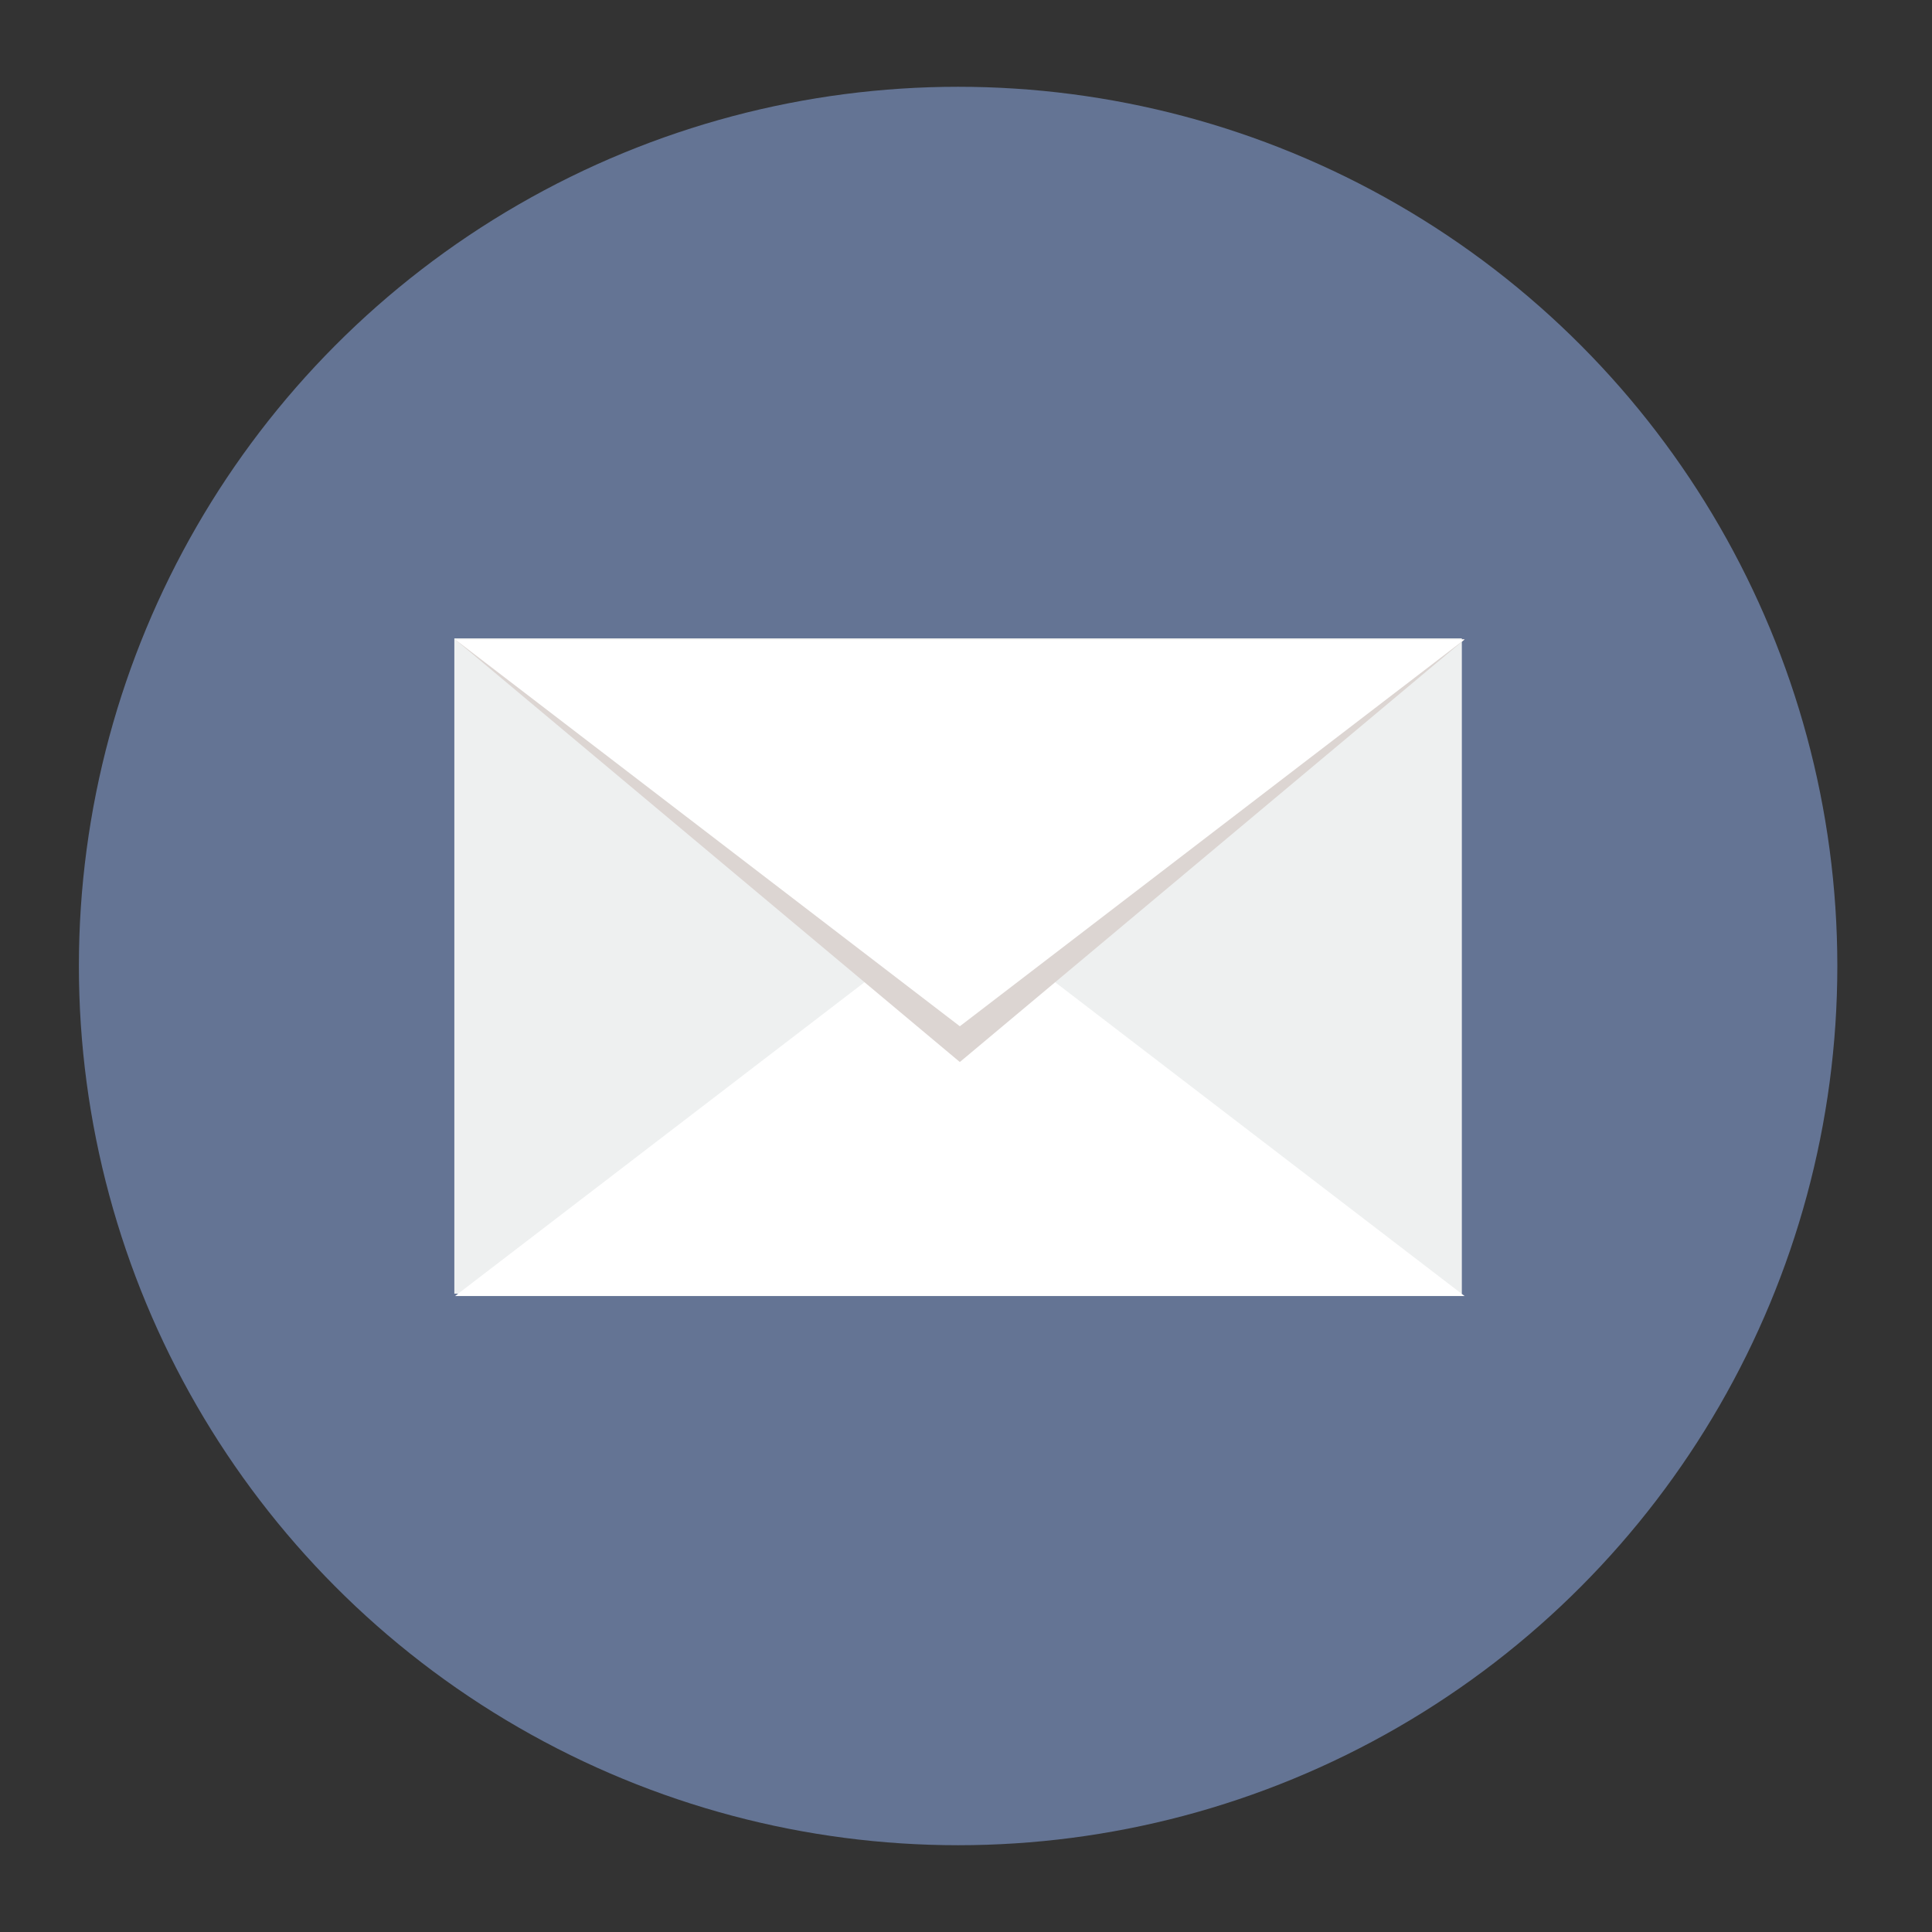
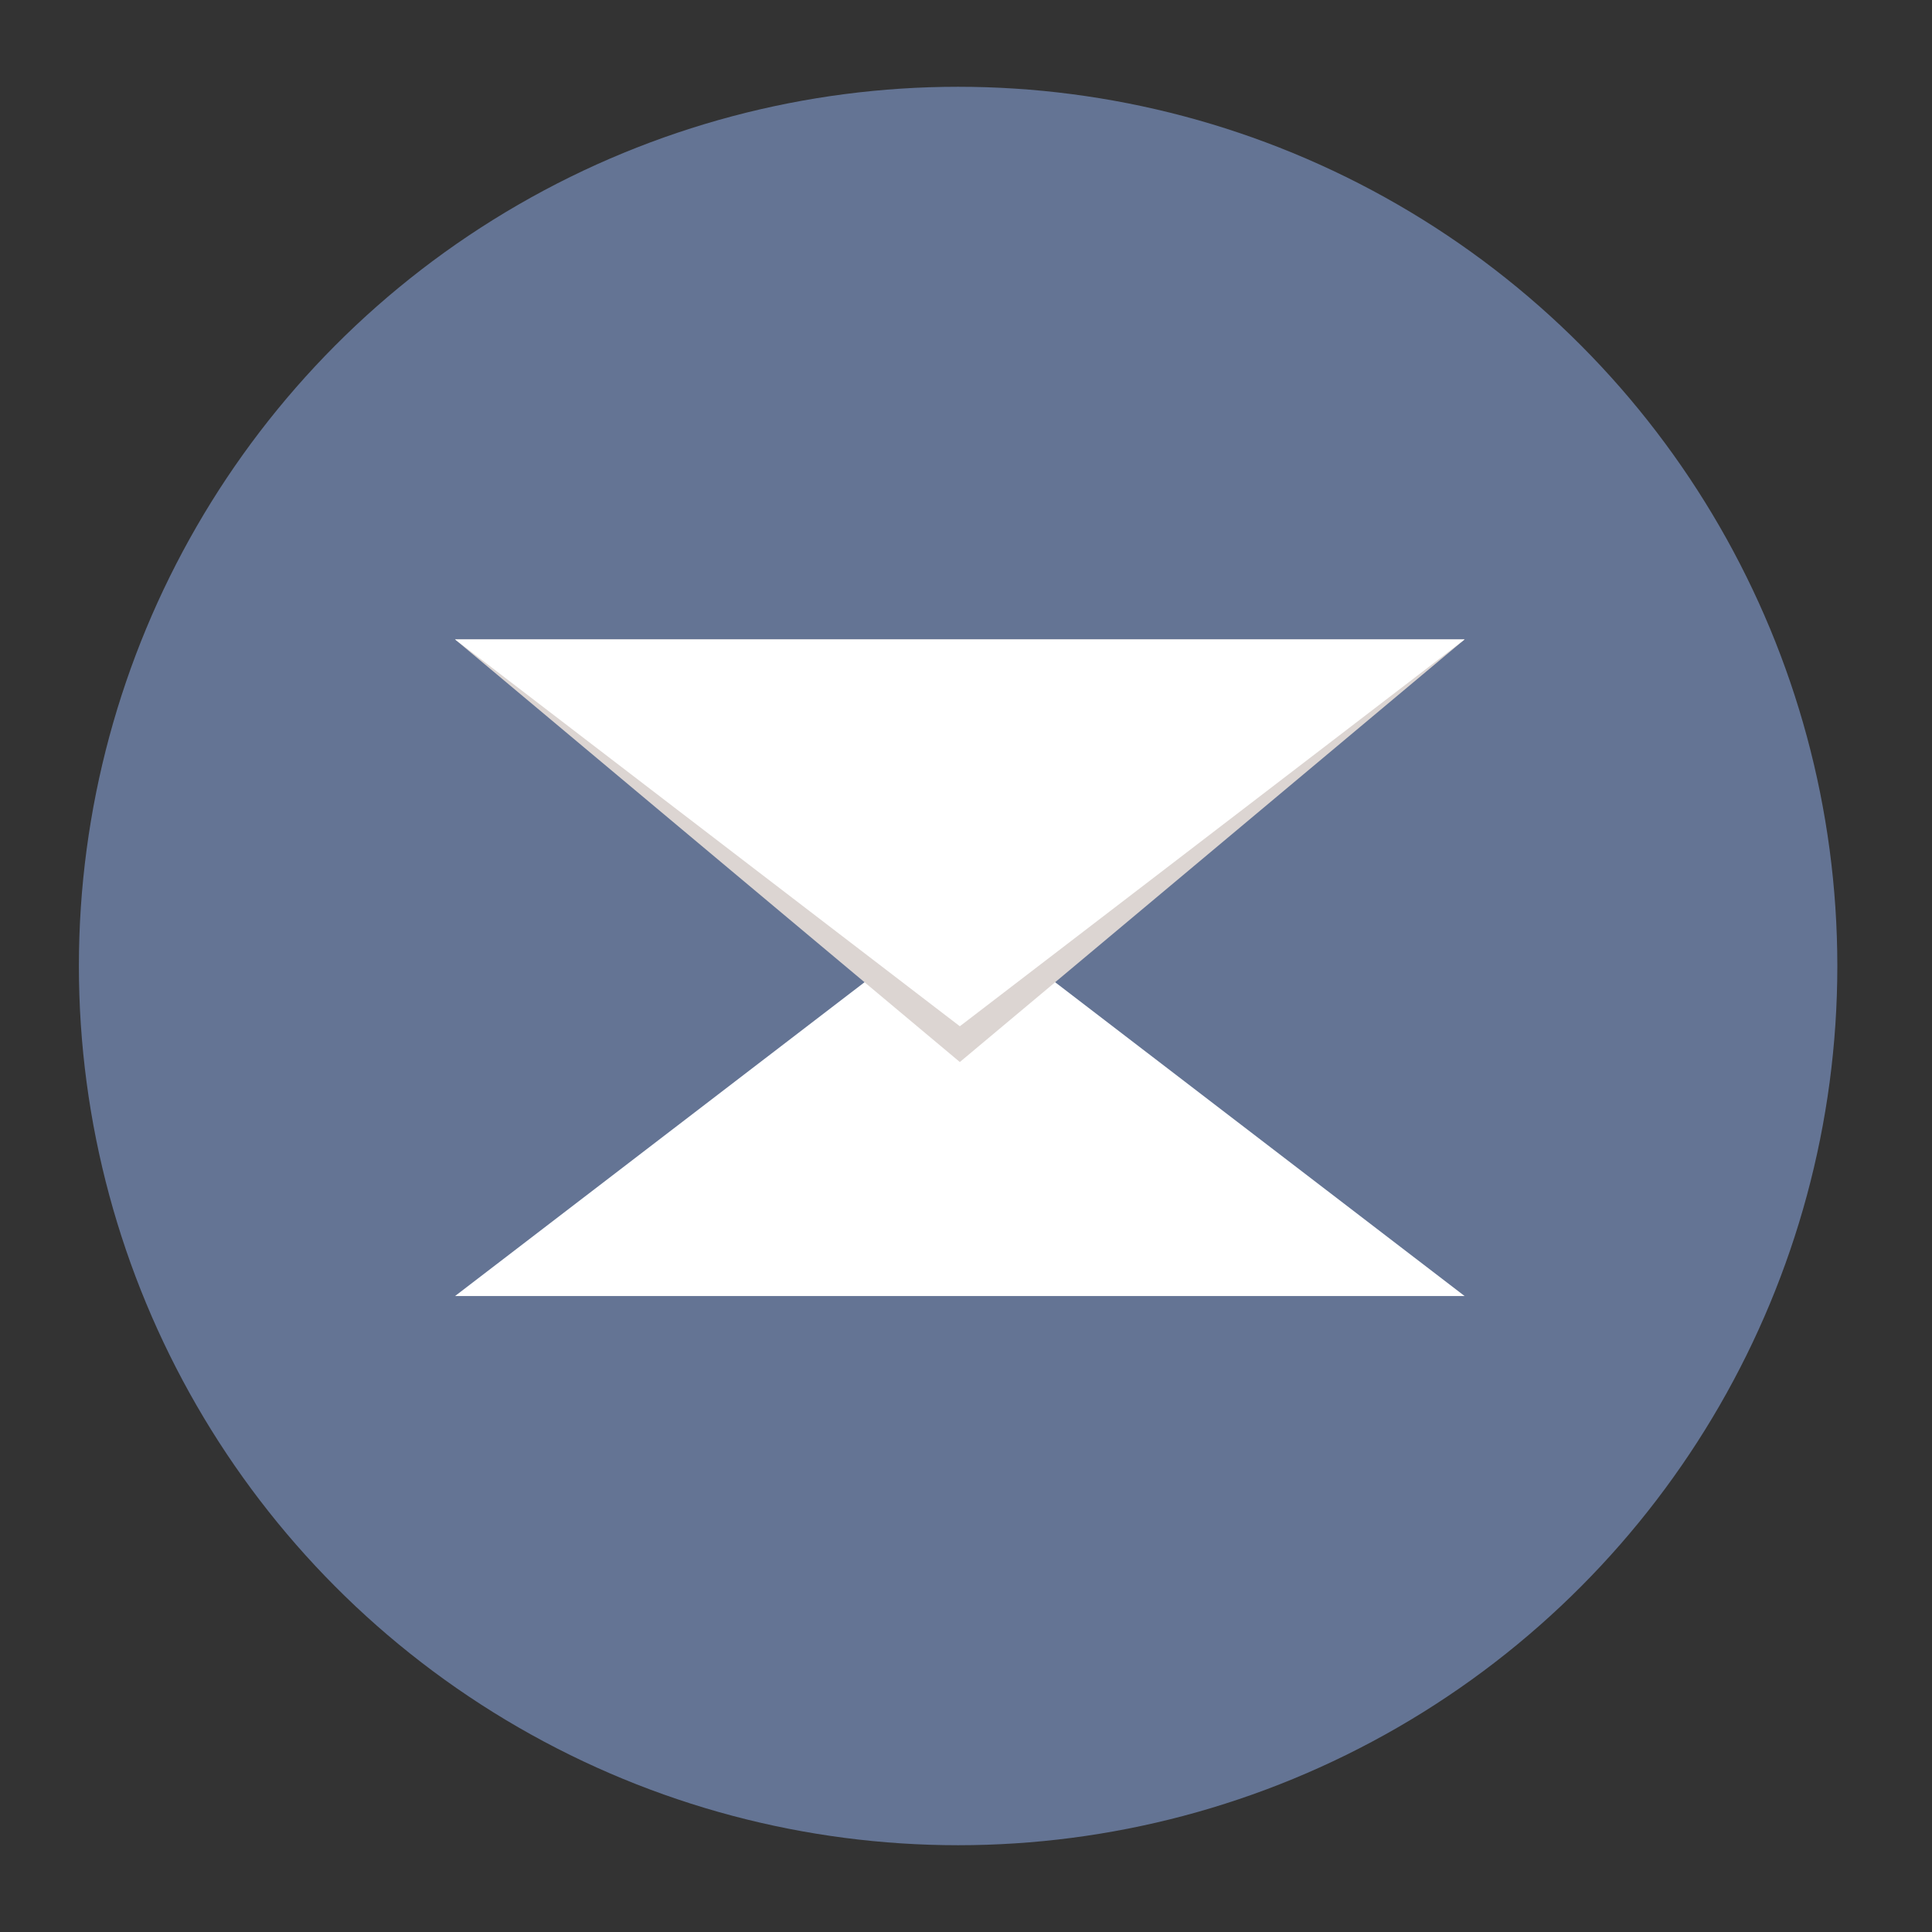
<svg xmlns="http://www.w3.org/2000/svg" xmlns:ns1="http://sodipodi.sourceforge.net/DTD/sodipodi-0.dtd" xmlns:ns2="http://www.inkscape.org/namespaces/inkscape" xmlns:xlink="http://www.w3.org/1999/xlink" version="1.1" id="Layer_1" x="0px" y="0px" viewBox="0 0 48 48" xml:space="preserve" ns1:docname="email.svg" ns2:version="1.2.1 (9c6d41e410, 2022-07-14)" width="48" height="48">
  <rect x="0" y="0" width="48" height="48" fill="#333333" stroke="none" />
  <defs id="defs3144">
    <color-profile name="Agfa-:-Swop-Standard" xlink:href="../../../Windows/system32/spool/drivers/color/RSWOP.icm" id="color-profile52729" />
  </defs>
  <ns1:namedview id="namedview3142" pagecolor="#ffffff" bordercolor="#000000" borderopacity="0.25" ns2:showpageshadow="2" ns2:pageopacity="0.0" ns2:pagecheckerboard="0" ns2:deskcolor="#d1d1d1" showgrid="false" ns2:zoom="10.203665" ns2:cx="14.847607" ns2:cy="27.000103" ns2:window-width="1920" ns2:window-height="1001" ns2:window-x="-9" ns2:window-y="-9" ns2:window-maximized="1" ns2:current-layer="Layer_1" />
  <circle style="fill:#647494;fill-opacity:1;stroke-width:0.097" cx="23.804" cy="24" id="circle3099" r="21.844" />
-   <rect x="11.288" y="15.86" style="fill:#eef0f0;fill-opacity:1;stroke-width:0.097" width="25.031" height="16.281" id="rect3103" />
  <polygon style="fill:#ffffff;fill-opacity:1" points="225.638,210.645 354.921,309.725 96.355,309.725 " id="polygon3105" transform="matrix(0.097,0,0,0.097,1.96,2.156)" />
  <polygon style="fill:#dcd5d2;fill-opacity:1" points="225.638,249.791 96.355,141.552 354.921,141.552 " id="polygon3107" transform="matrix(0.097,0,0,0.097,1.96,2.156)" />
  <polygon style="fill:#ffffff;fill-opacity:1" points="225.638,240.631 96.355,141.552 354.921,141.552 " id="polygon3109" transform="matrix(0.097,0,0,0.097,1.96,2.156)" />
  <g id="g3111">
</g>
  <g id="g3113">
</g>
  <g id="g3115">
</g>
  <g id="g3117">
</g>
  <g id="g3119">
</g>
  <g id="g3121">
</g>
  <g id="g3123">
</g>
  <g id="g3125">
</g>
  <g id="g3127">
</g>
  <g id="g3129">
</g>
  <g id="g3131">
</g>
  <g id="g3133">
</g>
  <g id="g3135">
</g>
  <g id="g3137">
</g>
  <g id="g3139">
</g>
</svg>